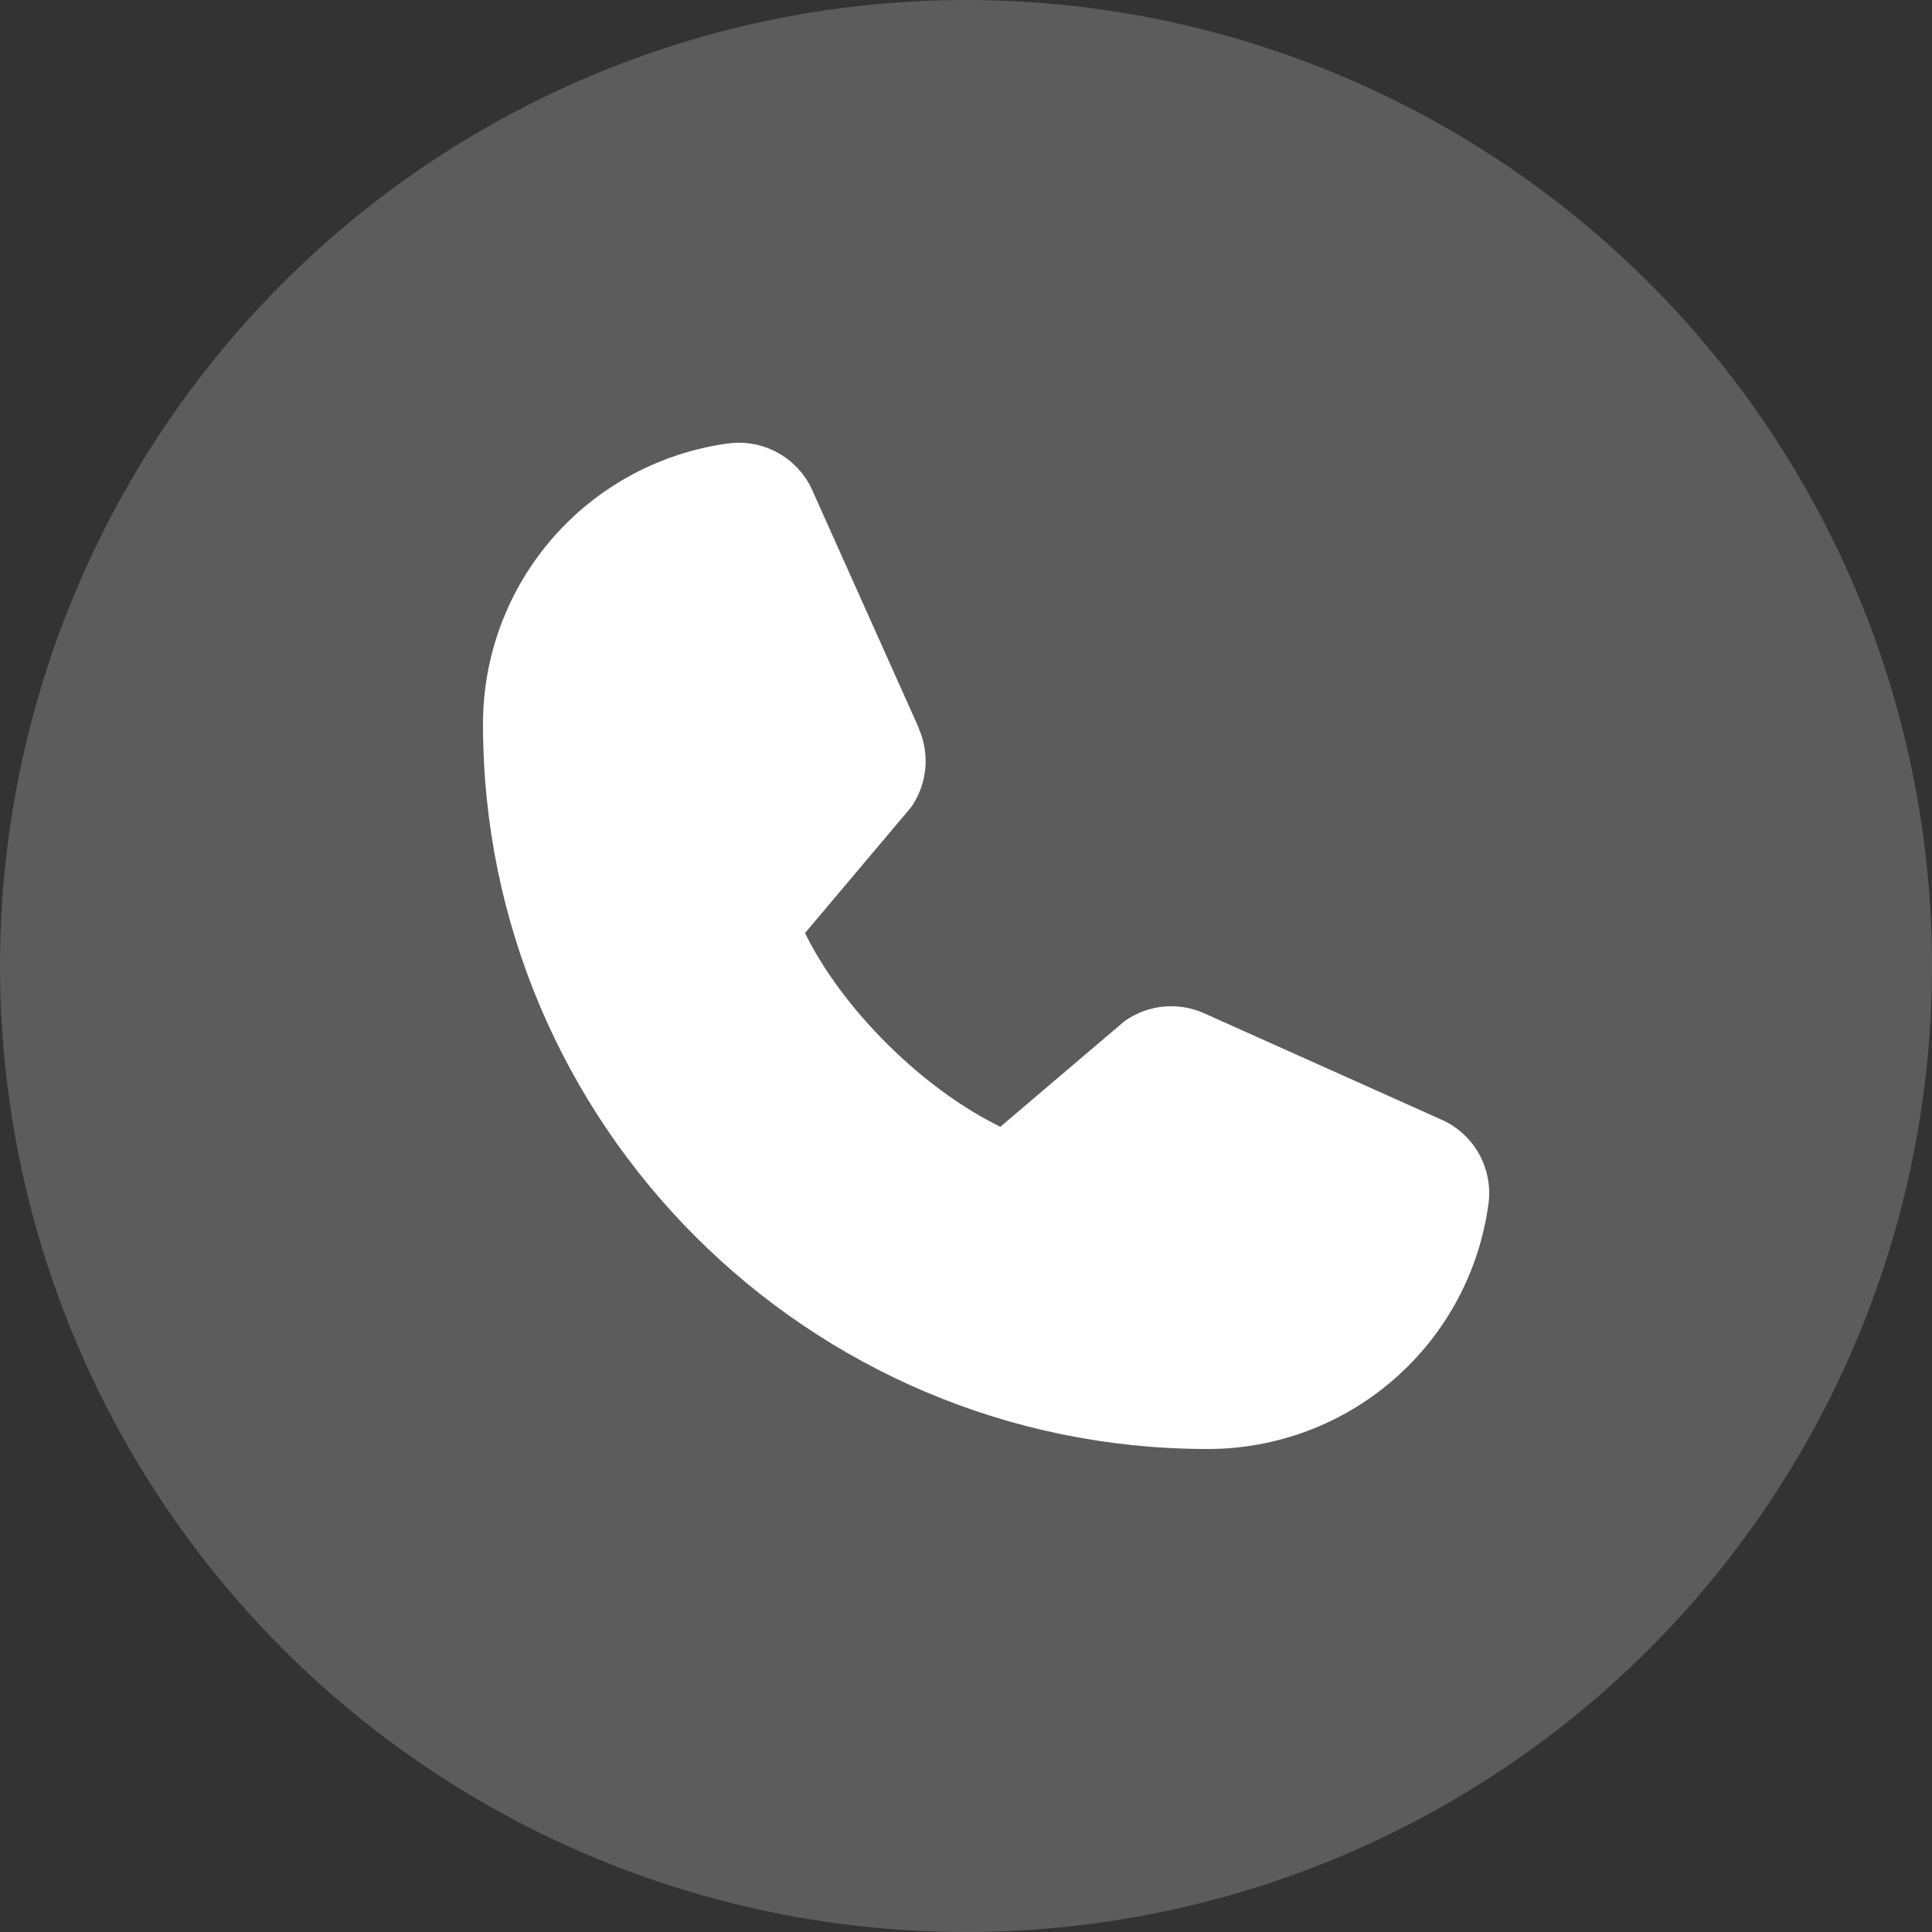
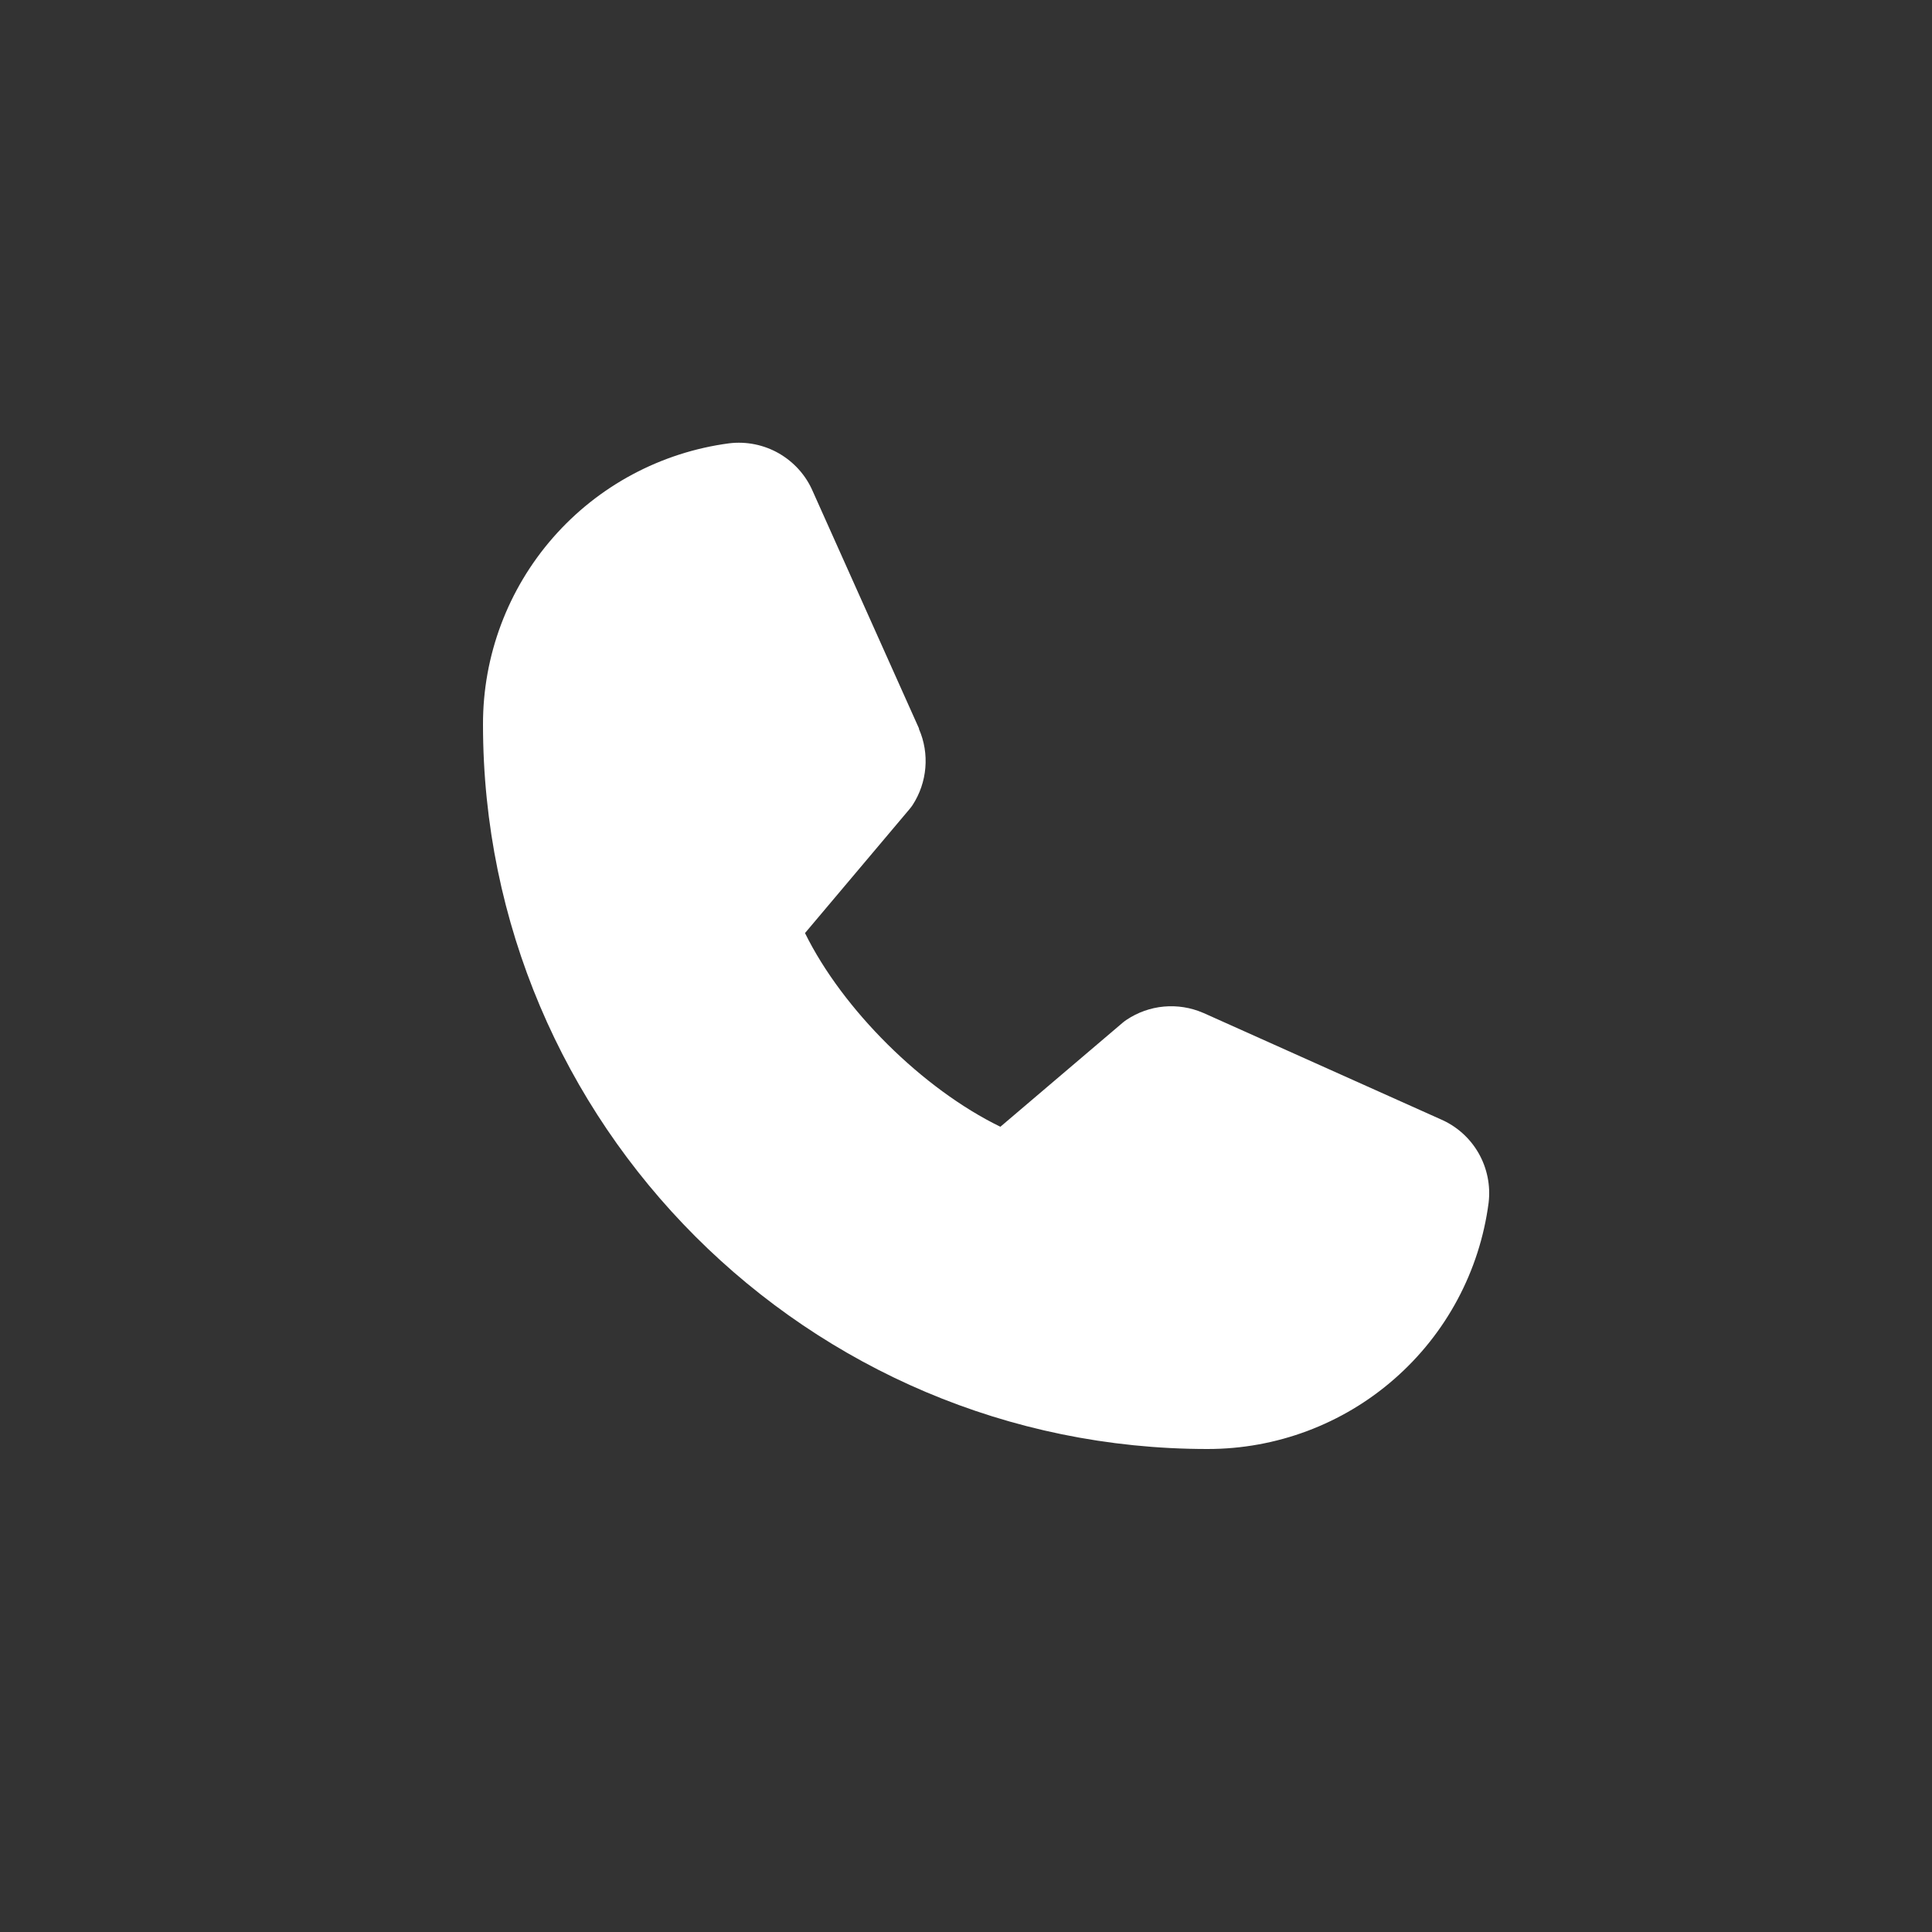
<svg xmlns="http://www.w3.org/2000/svg" width="24" height="24" viewBox="0 0 24 24" fill="none">
  <rect x="0" y="0" width="24" height="24" fill="#333333" stroke="none" />
-   <circle opacity="0.2" cx="12" cy="12" r="12" fill="white" />
  <path d="M18.492 14.942C18.381 15.789 17.965 16.567 17.322 17.129C16.68 17.692 15.854 18.001 15 18C10.037 18 6 13.962 6 9C5.998 8.146 6.308 7.32 6.871 6.677C7.433 6.035 8.211 5.619 9.058 5.507C9.272 5.481 9.489 5.525 9.676 5.632C9.863 5.74 10.011 5.904 10.096 6.102L11.416 9.049V9.057C11.482 9.208 11.509 9.374 11.495 9.538C11.481 9.703 11.427 9.861 11.337 10C11.326 10.017 11.314 10.032 11.301 10.048L10 11.591C10.468 12.542 11.463 13.528 12.427 13.997L13.948 12.703C13.963 12.69 13.979 12.679 13.995 12.668C14.133 12.576 14.292 12.519 14.458 12.504C14.623 12.489 14.79 12.515 14.943 12.581L14.951 12.584L17.896 13.904C18.094 13.989 18.259 14.136 18.367 14.324C18.474 14.511 18.518 14.728 18.492 14.942Z" fill="white" />
</svg>